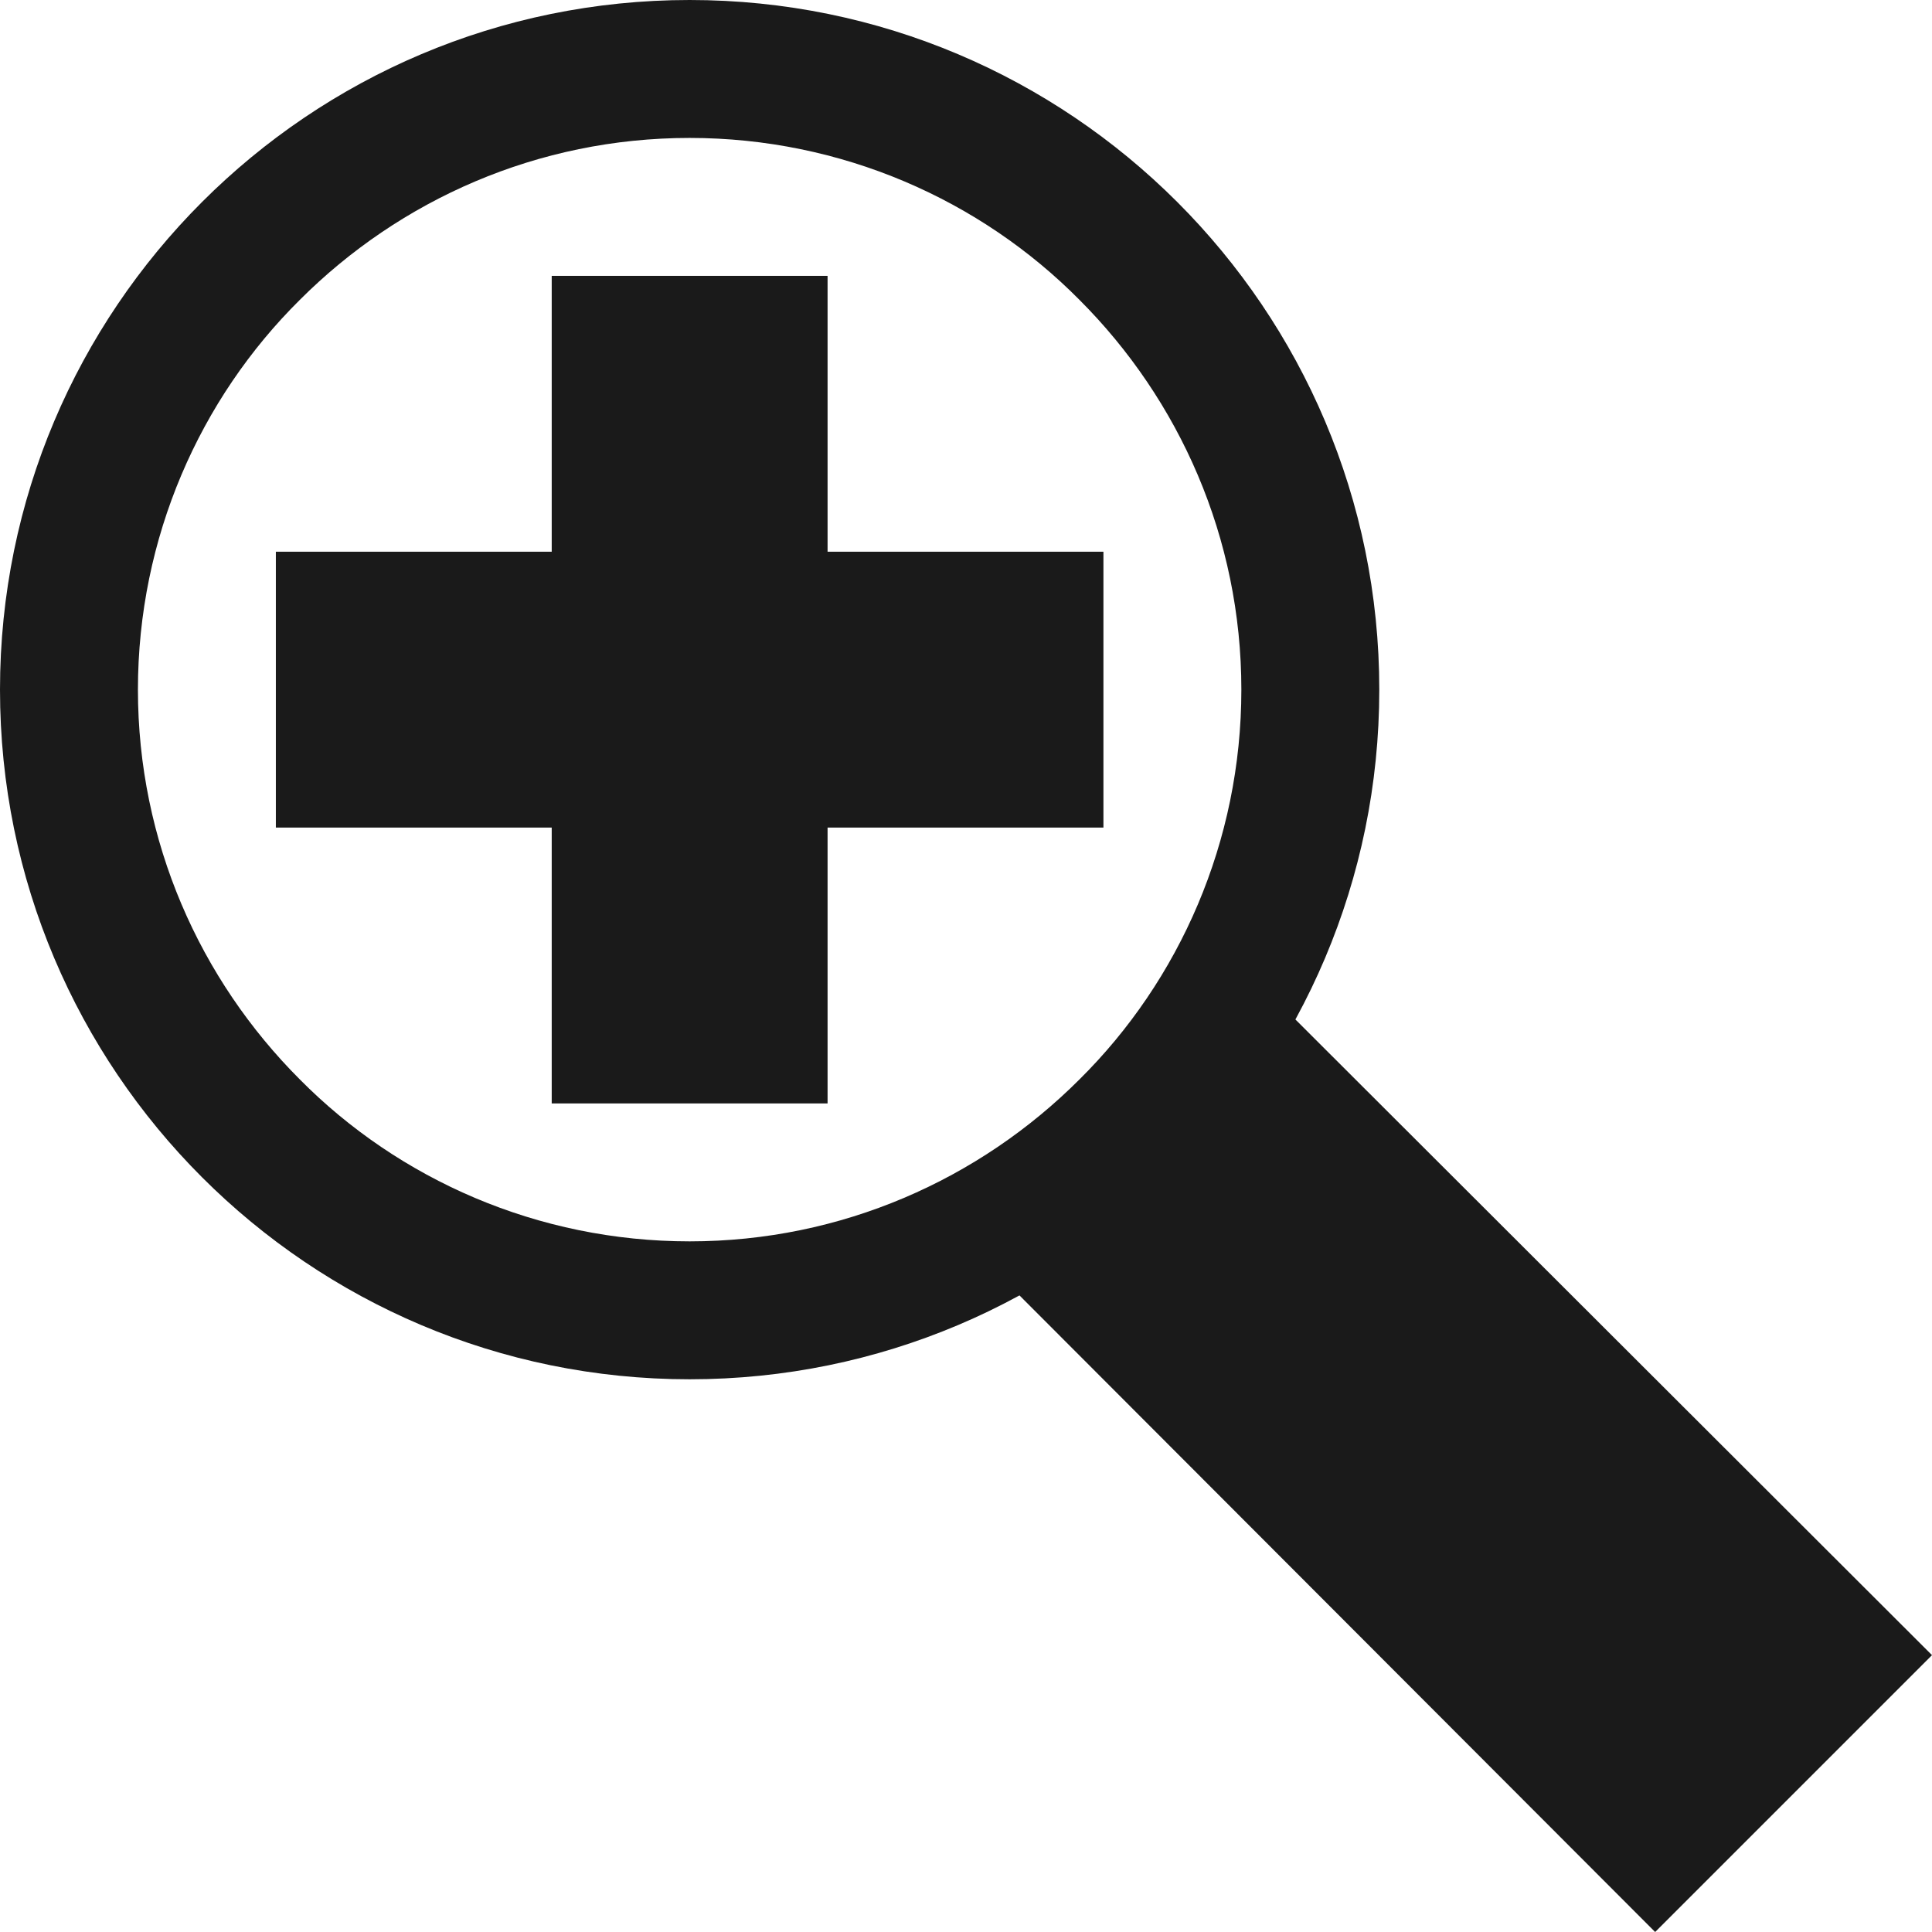
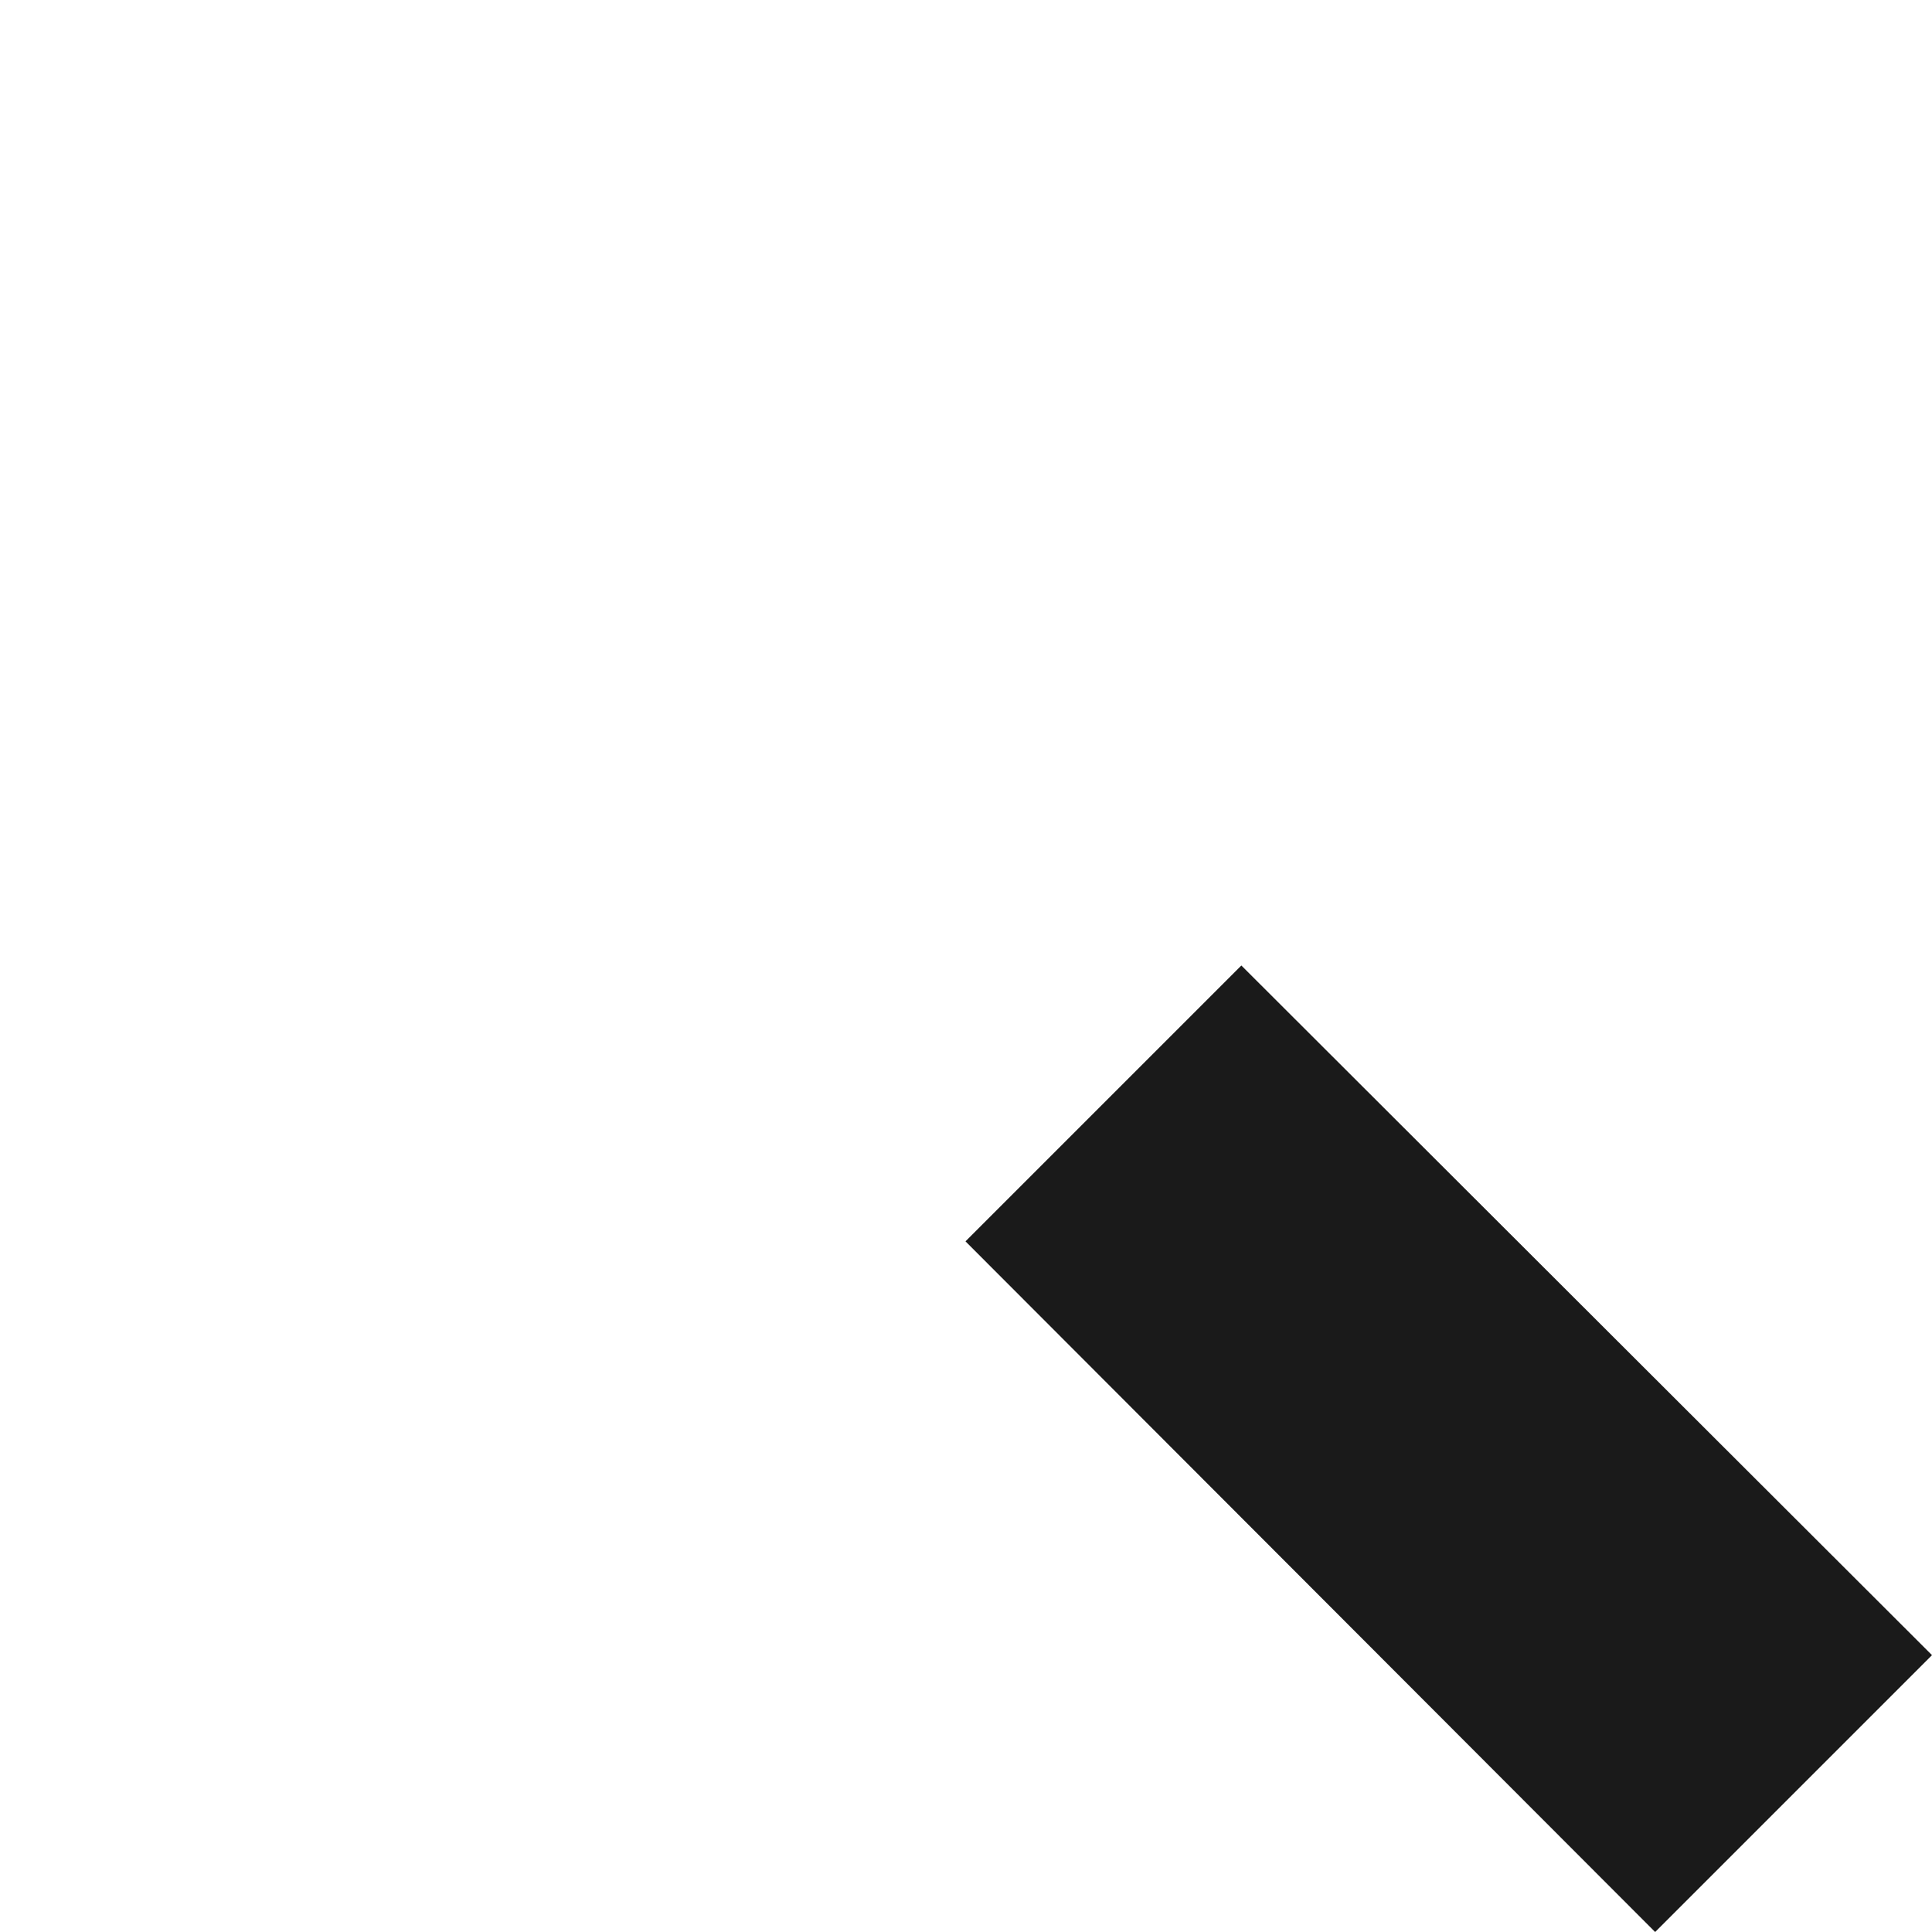
<svg xmlns="http://www.w3.org/2000/svg" xml:space="preserve" width="30px" height="30px" version="1.1" style="shape-rendering:geometricPrecision; text-rendering:geometricPrecision; image-rendering:optimizeQuality; fill-rule:evenodd; clip-rule:evenodd" viewBox="0 0 1933 1933">
  <defs>
    <style type="text/css">
   
    .fil0 {fill:#1A1A1A}
   
  </style>
  </defs>
  <g id="Layer_x0020_1">
    <g id="_762327792">
-       <path class="fil0" d="M690 138c152,0 291,62 390,162 100,100 162,238 162,390 0,152 -62,291 -162,390 -100,100 -238,162 -390,162 -152,0 -291,-62 -390,-162 -100,-100 -162,-238 -162,-390 0,-152 62,-291 162,-390 100,-100 238,-162 390,-162zm0 -138c381,0 690,309 690,690 0,381 -309,690 -690,690 -381,0 -690,-309 -690,-690 0,-381 309,-690 690,-690z" />
      <polygon class="fil0" points="1933,1656 1242,966 966,1242 1656,1933 " />
-       <polygon class="fil0" points="828,276 552,276 552,552 276,552 276,828 552,828 552,1104 828,1104 828,828 1104,828 1104,552 828,552 " />
    </g>
  </g>
</svg>